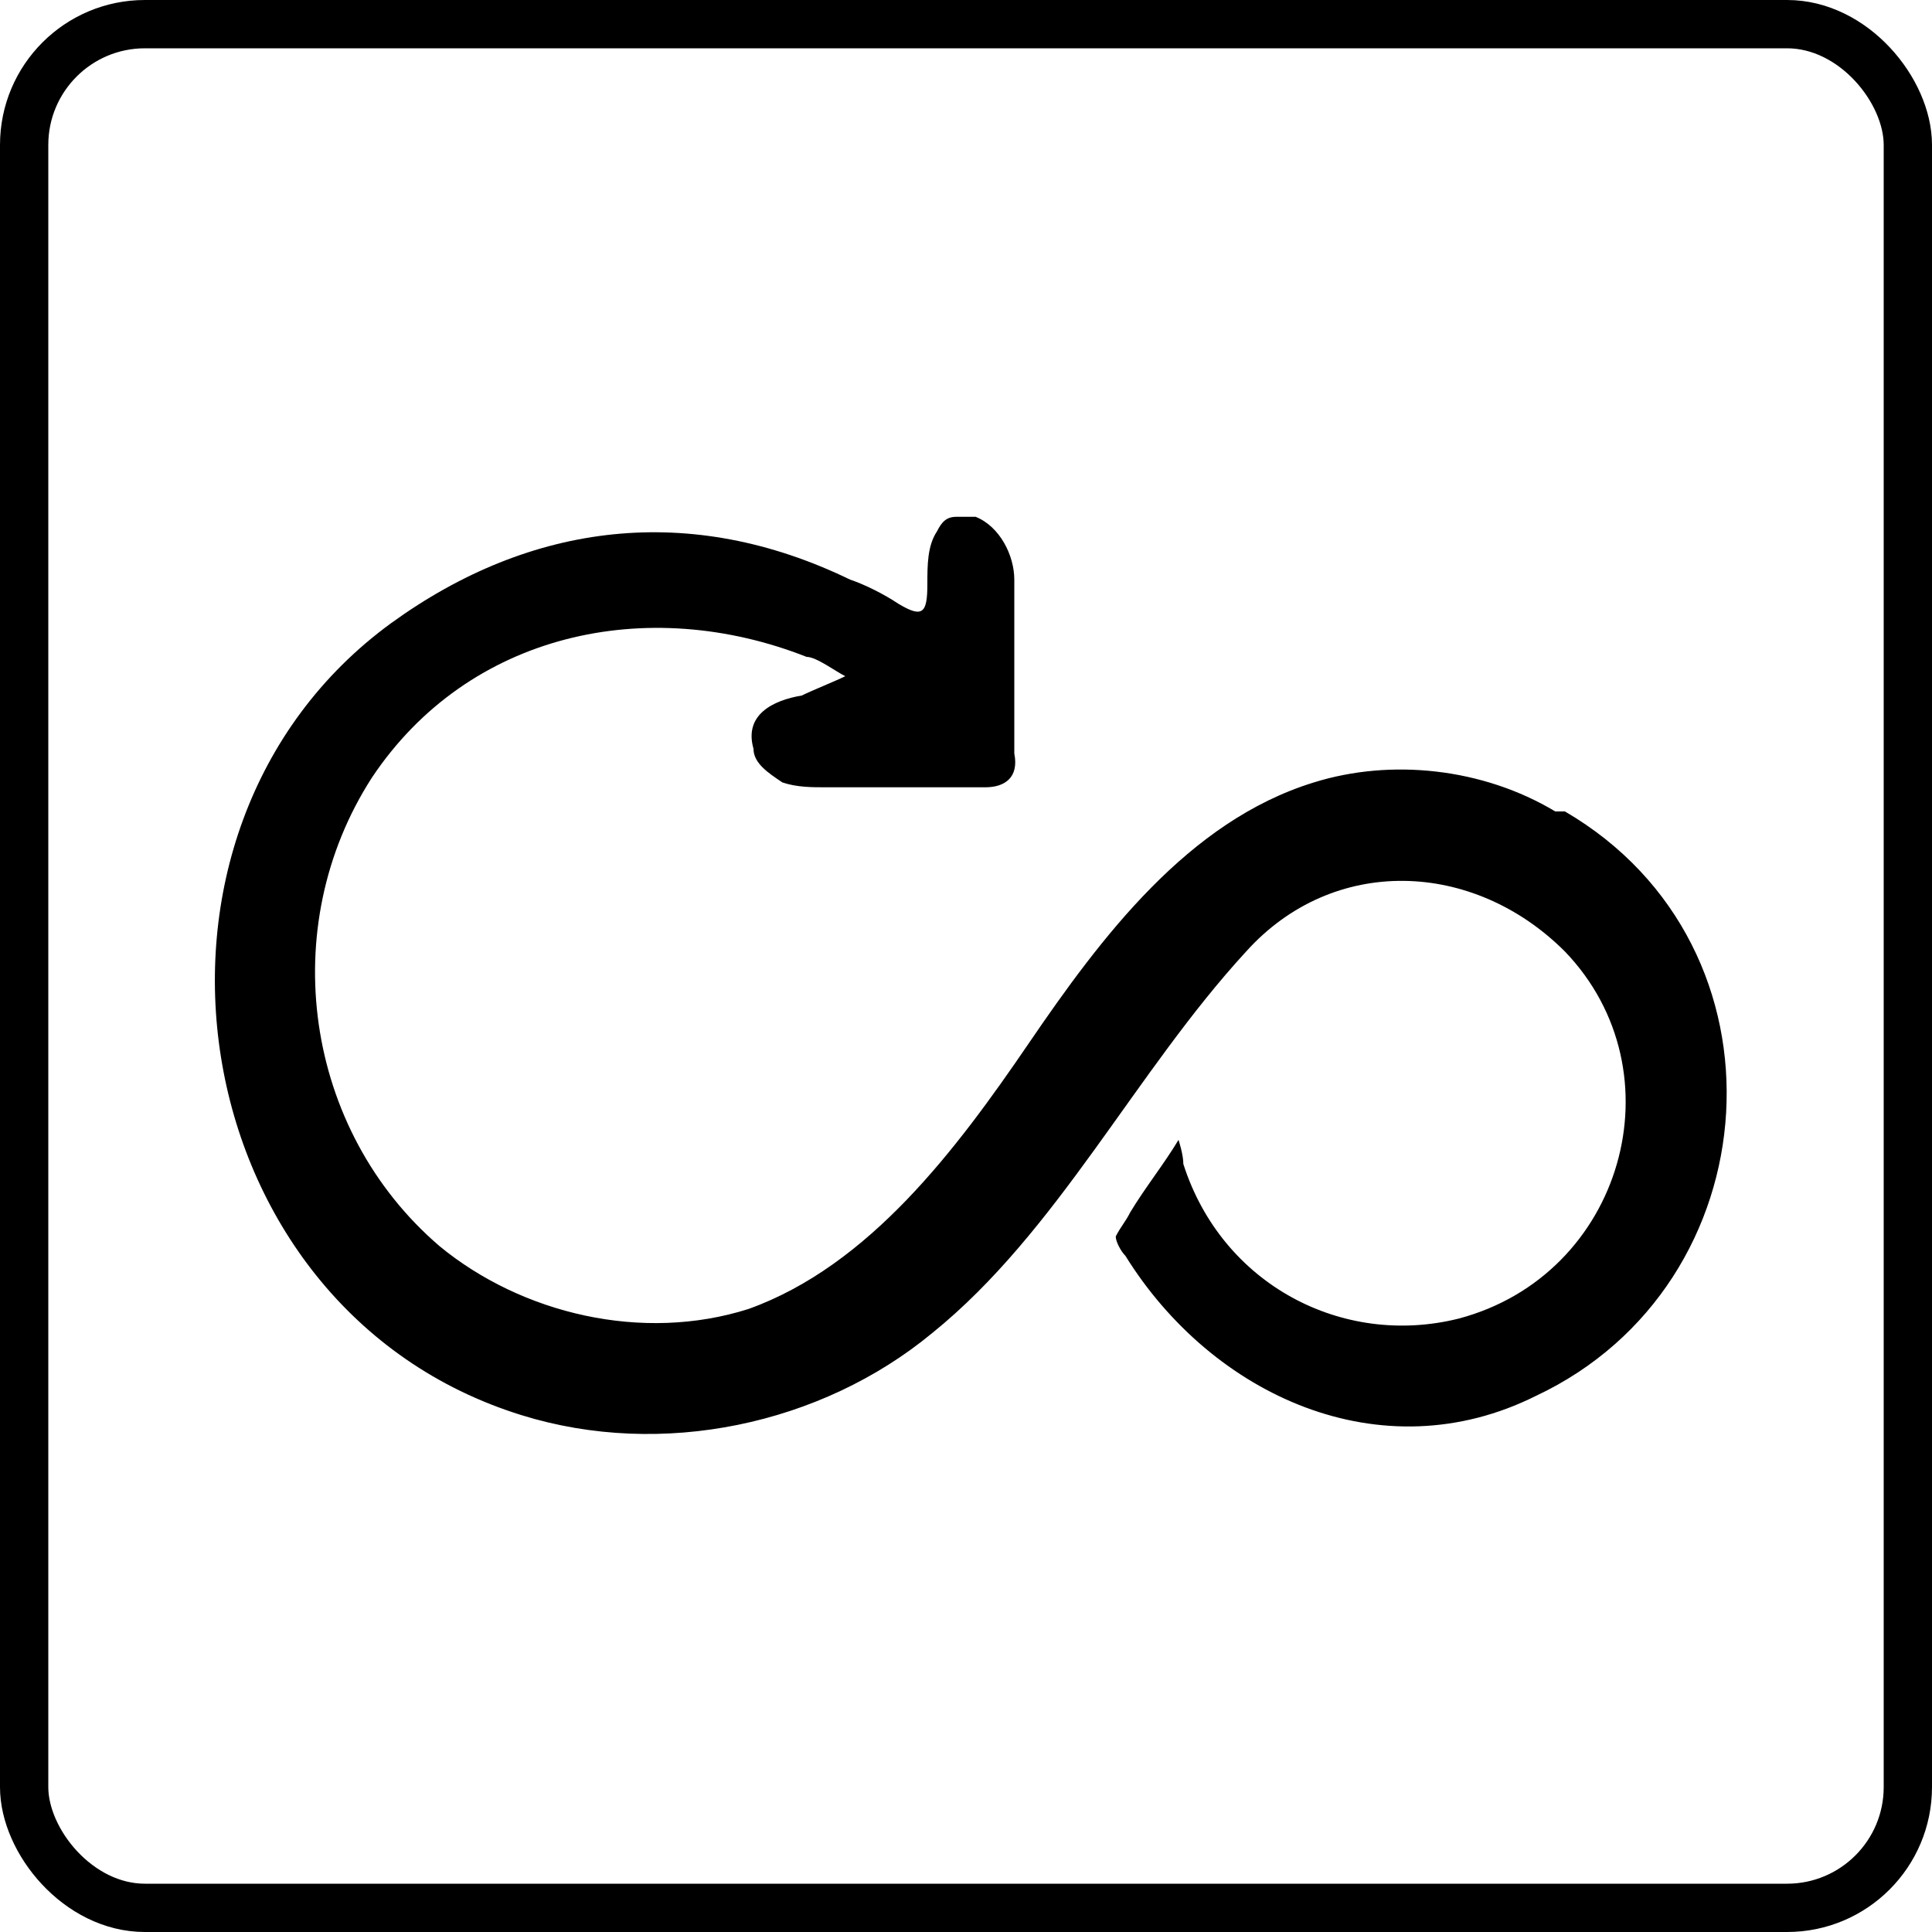
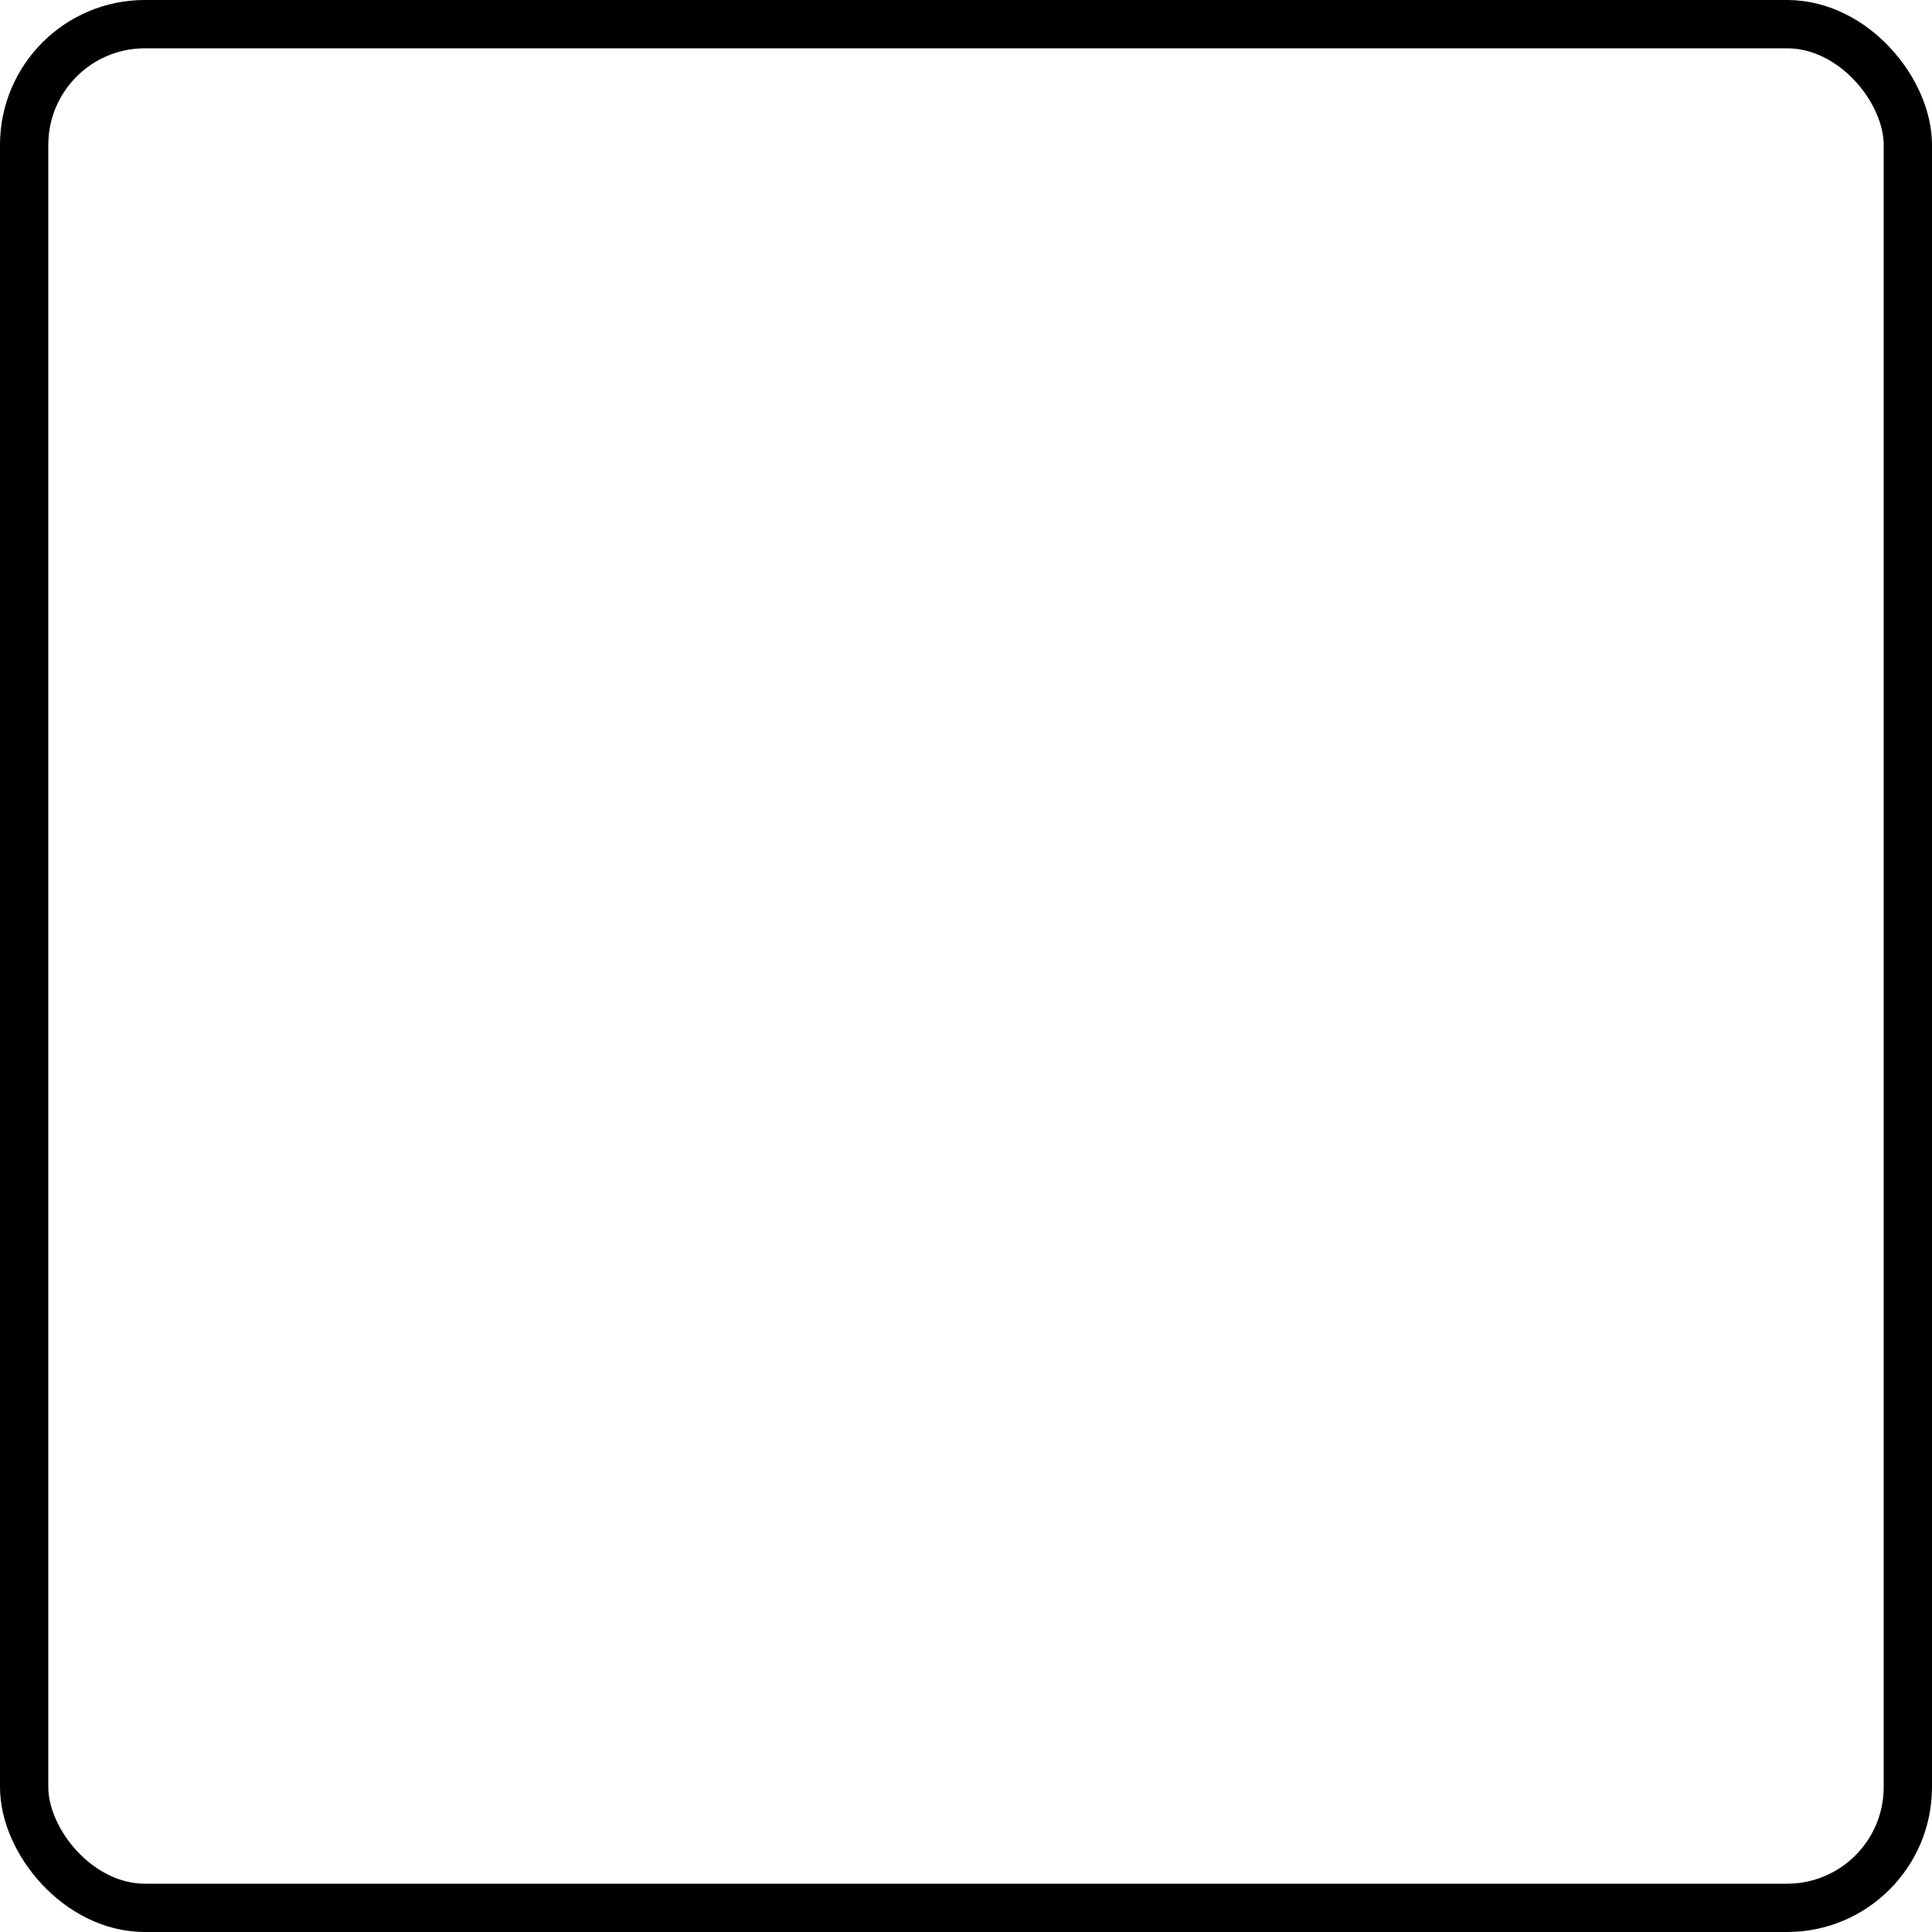
<svg xmlns="http://www.w3.org/2000/svg" version="1.1" viewBox="0 0 40 40">
  <defs>
    <style>
      .cls-1 {
        fill: none;
        stroke: #000;
        stroke-miterlimit: 10;
      }
    </style>
  </defs>
  <g>
    <g id="Capa_1">
      <g id="Capa_1-2" data-name="Capa_1">
        <rect class="cls-1" x=".5" y=".5" width="39" height="39" rx="2.5" ry="2.5" />
      </g>
-       <path d="M32.2,16.8c-1.5-.9-3.4-1.1-5-.6-2.6.8-4.4,3.2-5.9,5.4-1.5,2.2-3.3,4.6-5.8,5.5-2.2.7-4.7.1-6.4-1.3-2.8-2.4-3.4-6.6-1.4-9.7,2-3,5.7-3.8,9-2.5.2,0,.6.3.8.4-.2.1-.7.3-.9.4-.6.1-1.2.4-1,1.1,0,.3.3.5.6.7.3.1.6.1.9.1.4,0,.7,0,1.1,0,.7,0,1.5,0,2.2,0,.4,0,.7-.2.6-.7,0-.7,0-3.1,0-3.6,0-.5-.3-1.1-.8-1.3-.1,0-.3,0-.4,0-.2,0-.3.1-.4.3-.2.3-.2.7-.2,1.1,0,.6-.1.7-.6.4-.3-.2-.7-.4-1-.5-3.3-1.6-6.6-1.2-9.5.9-5.9,4.3-4.4,14.2,2.7,16.4,2.9.9,6.2.2,8.5-1.7,2.6-2.1,4.2-5.4,6.5-7.9,1.8-2,4.7-1.9,6.6,0,2.4,2.5,1.2,6.7-2.2,7.6-2.4.6-4.9-.7-5.7-3.2,0-.2-.1-.5-.1-.5-.3.5-.7,1-1,1.5-.1.2-.2.3-.3.5,0,.1.1.3.2.4,1.8,2.9,5.3,4.5,8.5,2.9,4.9-2.3,5.4-9.3.6-12.1Z" />
    </g>
  </g>
</svg>